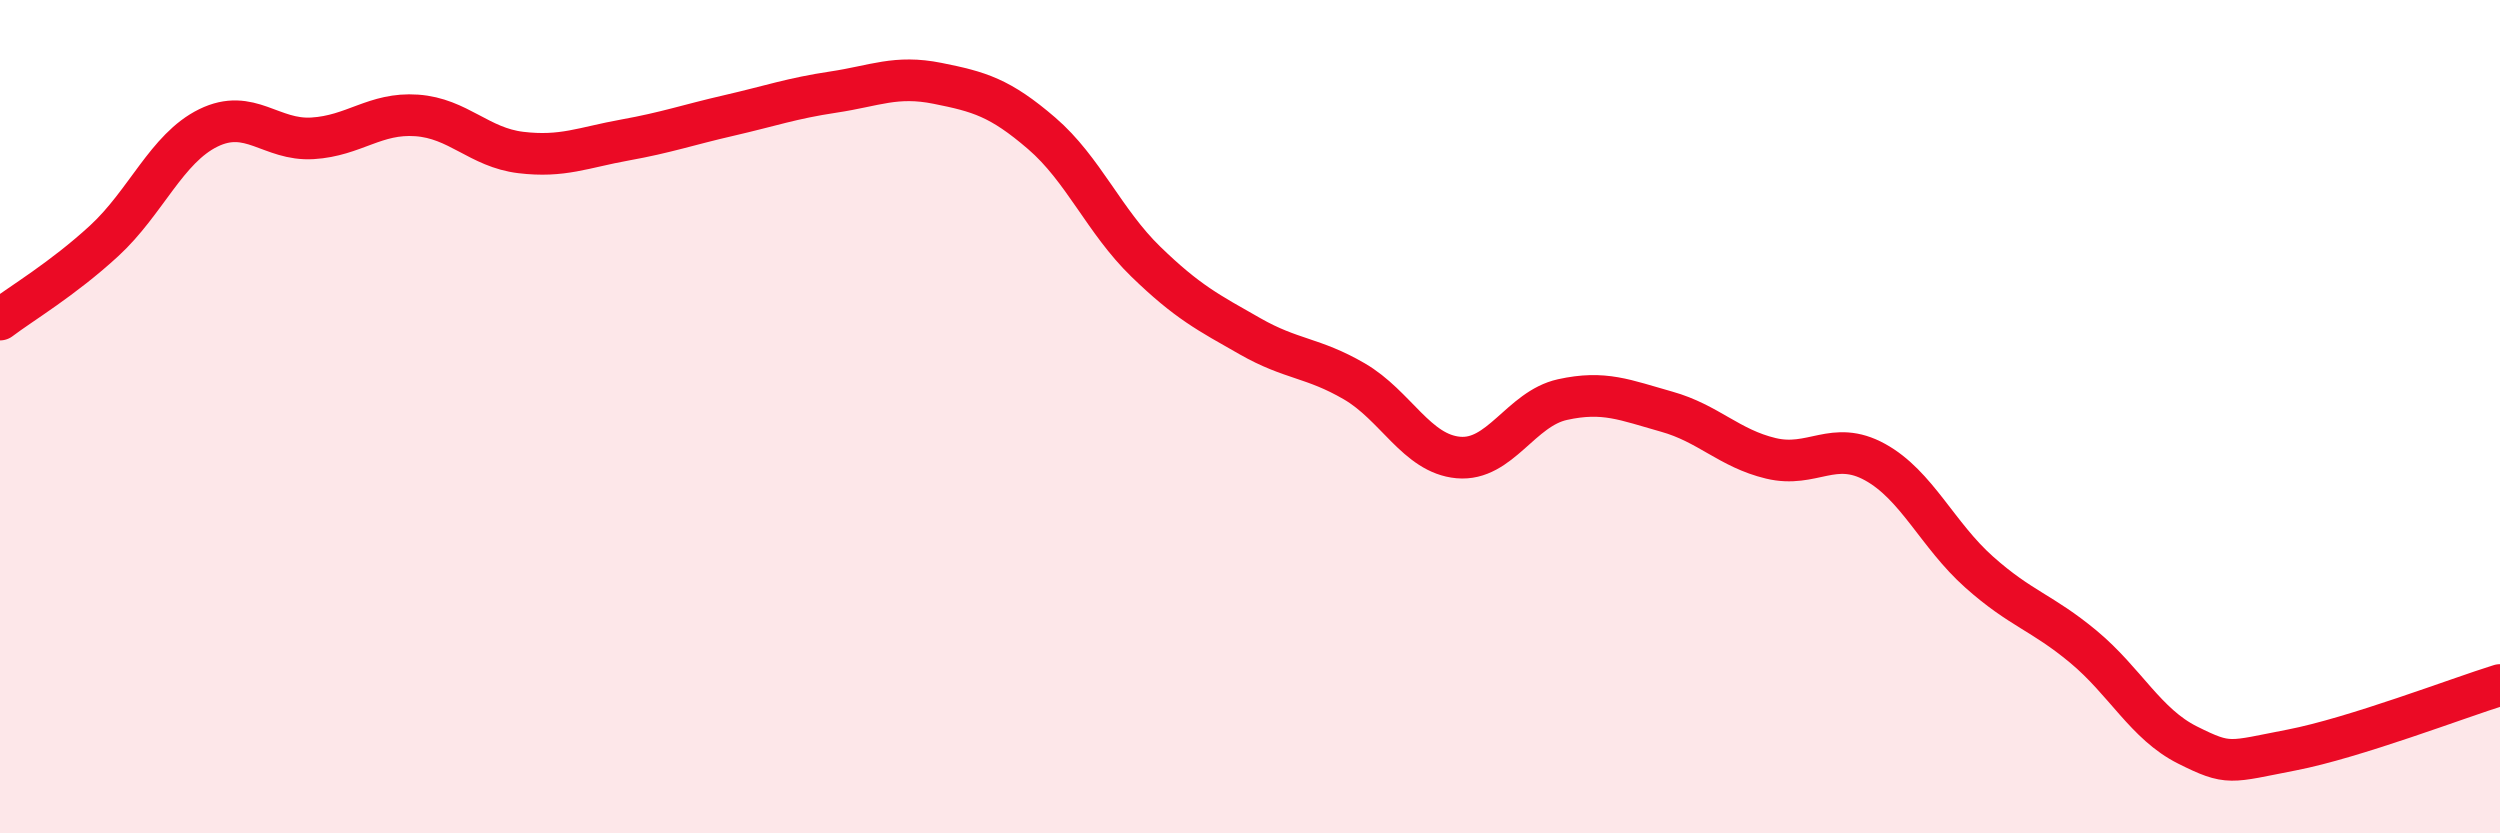
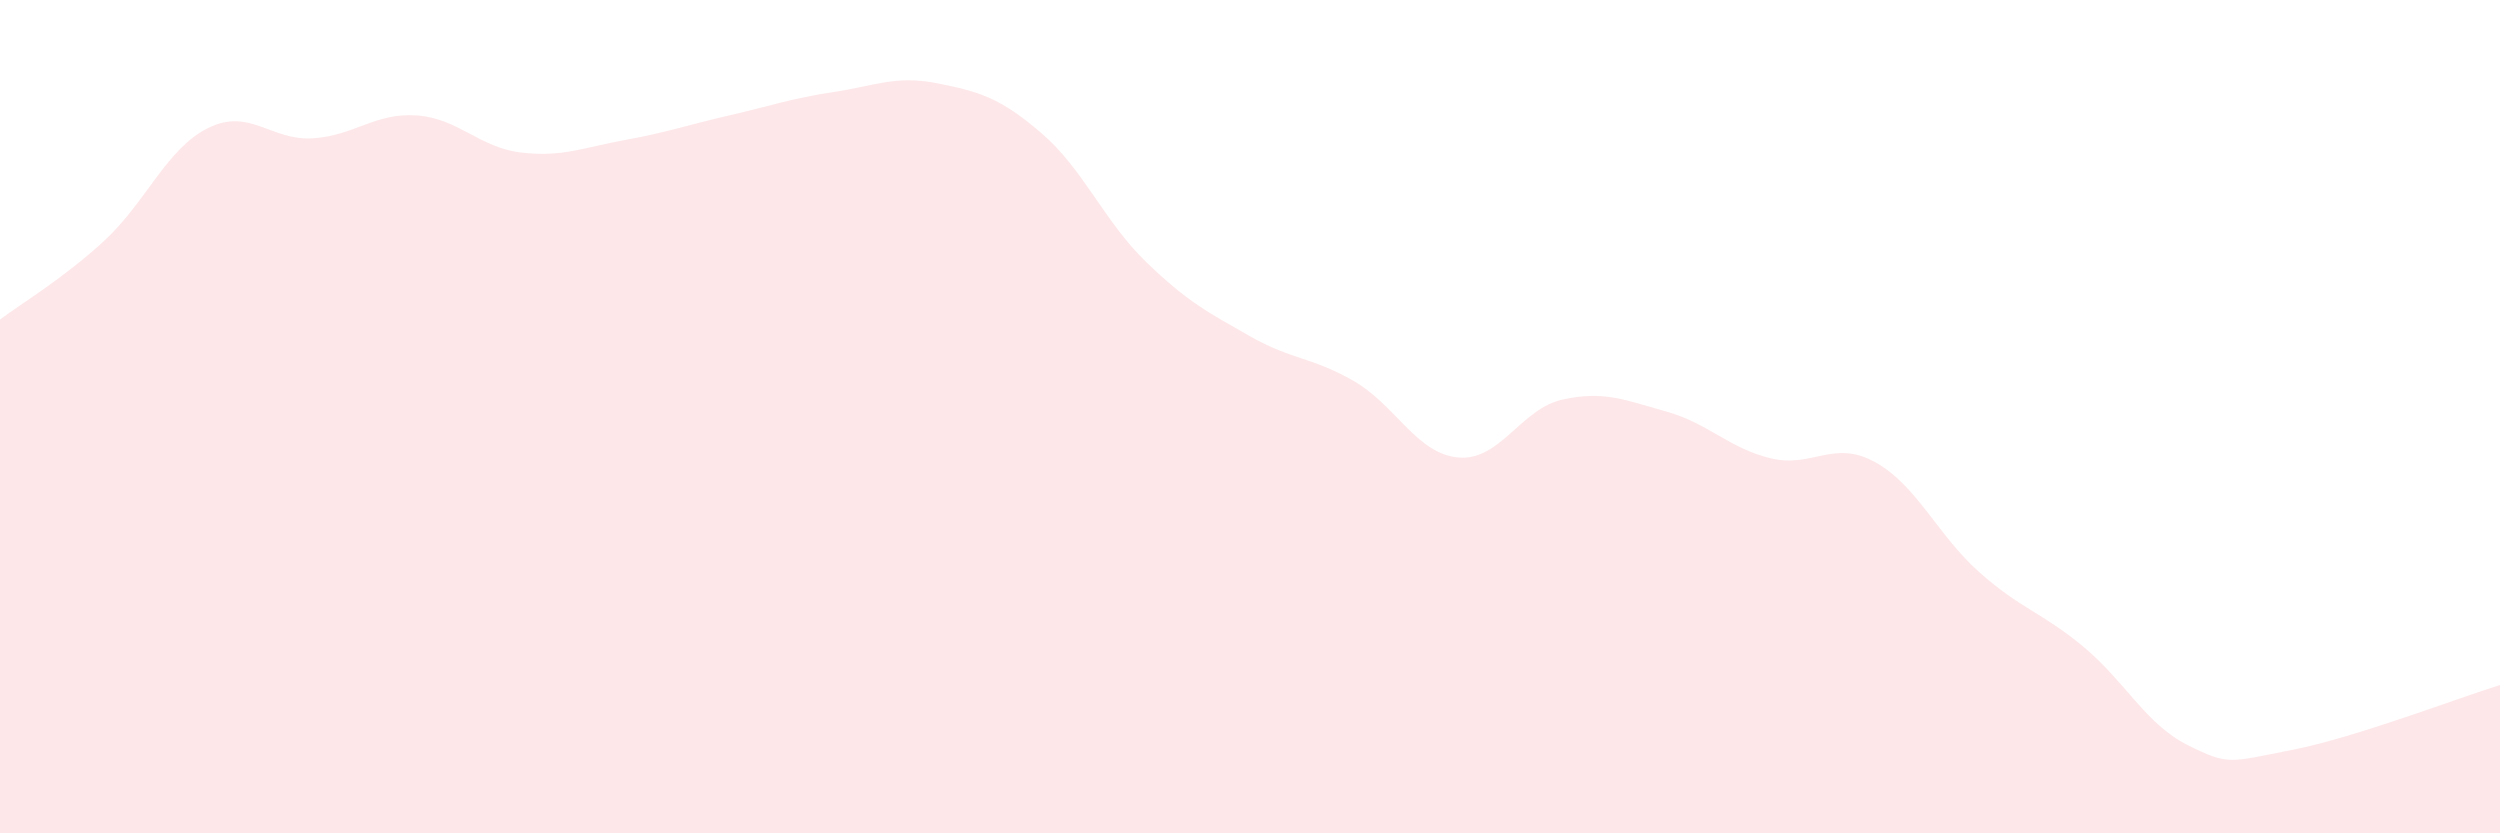
<svg xmlns="http://www.w3.org/2000/svg" width="60" height="20" viewBox="0 0 60 20">
  <path d="M 0,7.67 C 0.5,7.29 1.5,6.7 2.5,5.78 C 3.5,4.86 4,3.56 5,3.07 C 6,2.58 6.5,3.38 7.5,3.32 C 8.5,3.26 9,2.7 10,2.77 C 11,2.84 11.5,3.54 12.5,3.66 C 13.5,3.78 14,3.54 15,3.36 C 16,3.18 16.5,3 17.5,2.77 C 18.5,2.54 19,2.36 20,2.21 C 21,2.06 21.5,1.8 22.5,2 C 23.5,2.2 24,2.34 25,3.2 C 26,4.06 26.5,5.31 27.5,6.28 C 28.5,7.25 29,7.5 30,8.07 C 31,8.64 31.5,8.57 32.5,9.15 C 33.5,9.73 34,10.89 35,10.98 C 36,11.07 36.5,9.81 37.5,9.59 C 38.5,9.37 39,9.6 40,9.88 C 41,10.16 41.5,10.76 42.5,11 C 43.5,11.24 44,10.54 45,11.09 C 46,11.64 46.5,12.84 47.5,13.73 C 48.5,14.62 49,14.69 50,15.52 C 51,16.35 51.5,17.38 52.5,17.88 C 53.5,18.38 53.5,18.29 55,18 C 56.5,17.71 59,16.75 60,16.44L60 20L0 20Z" fill="#EB0A25" opacity="0.1" stroke-linecap="round" stroke-linejoin="round" />
-   <path d="M 0,7.67 C 0.5,7.29 1.5,6.7 2.5,5.78 C 3.5,4.86 4,3.56 5,3.07 C 6,2.58 6.5,3.38 7.5,3.32 C 8.5,3.26 9,2.7 10,2.77 C 11,2.84 11.5,3.54 12.5,3.66 C 13.5,3.78 14,3.54 15,3.36 C 16,3.18 16.5,3 17.5,2.77 C 18.5,2.54 19,2.36 20,2.21 C 21,2.06 21.5,1.8 22.5,2 C 23.5,2.2 24,2.34 25,3.2 C 26,4.06 26.5,5.31 27.5,6.28 C 28.5,7.25 29,7.5 30,8.07 C 31,8.64 31.5,8.57 32.5,9.15 C 33.5,9.73 34,10.89 35,10.98 C 36,11.07 36.5,9.81 37.5,9.59 C 38.5,9.37 39,9.6 40,9.88 C 41,10.16 41.5,10.76 42.5,11 C 43.5,11.24 44,10.54 45,11.09 C 46,11.64 46.5,12.84 47.5,13.73 C 48.5,14.62 49,14.69 50,15.52 C 51,16.35 51.5,17.38 52.5,17.88 C 53.5,18.38 53.5,18.29 55,18 C 56.5,17.71 59,16.75 60,16.44" stroke="#EB0A25" stroke-width="1" fill="none" stroke-linecap="round" stroke-linejoin="round" />
</svg>